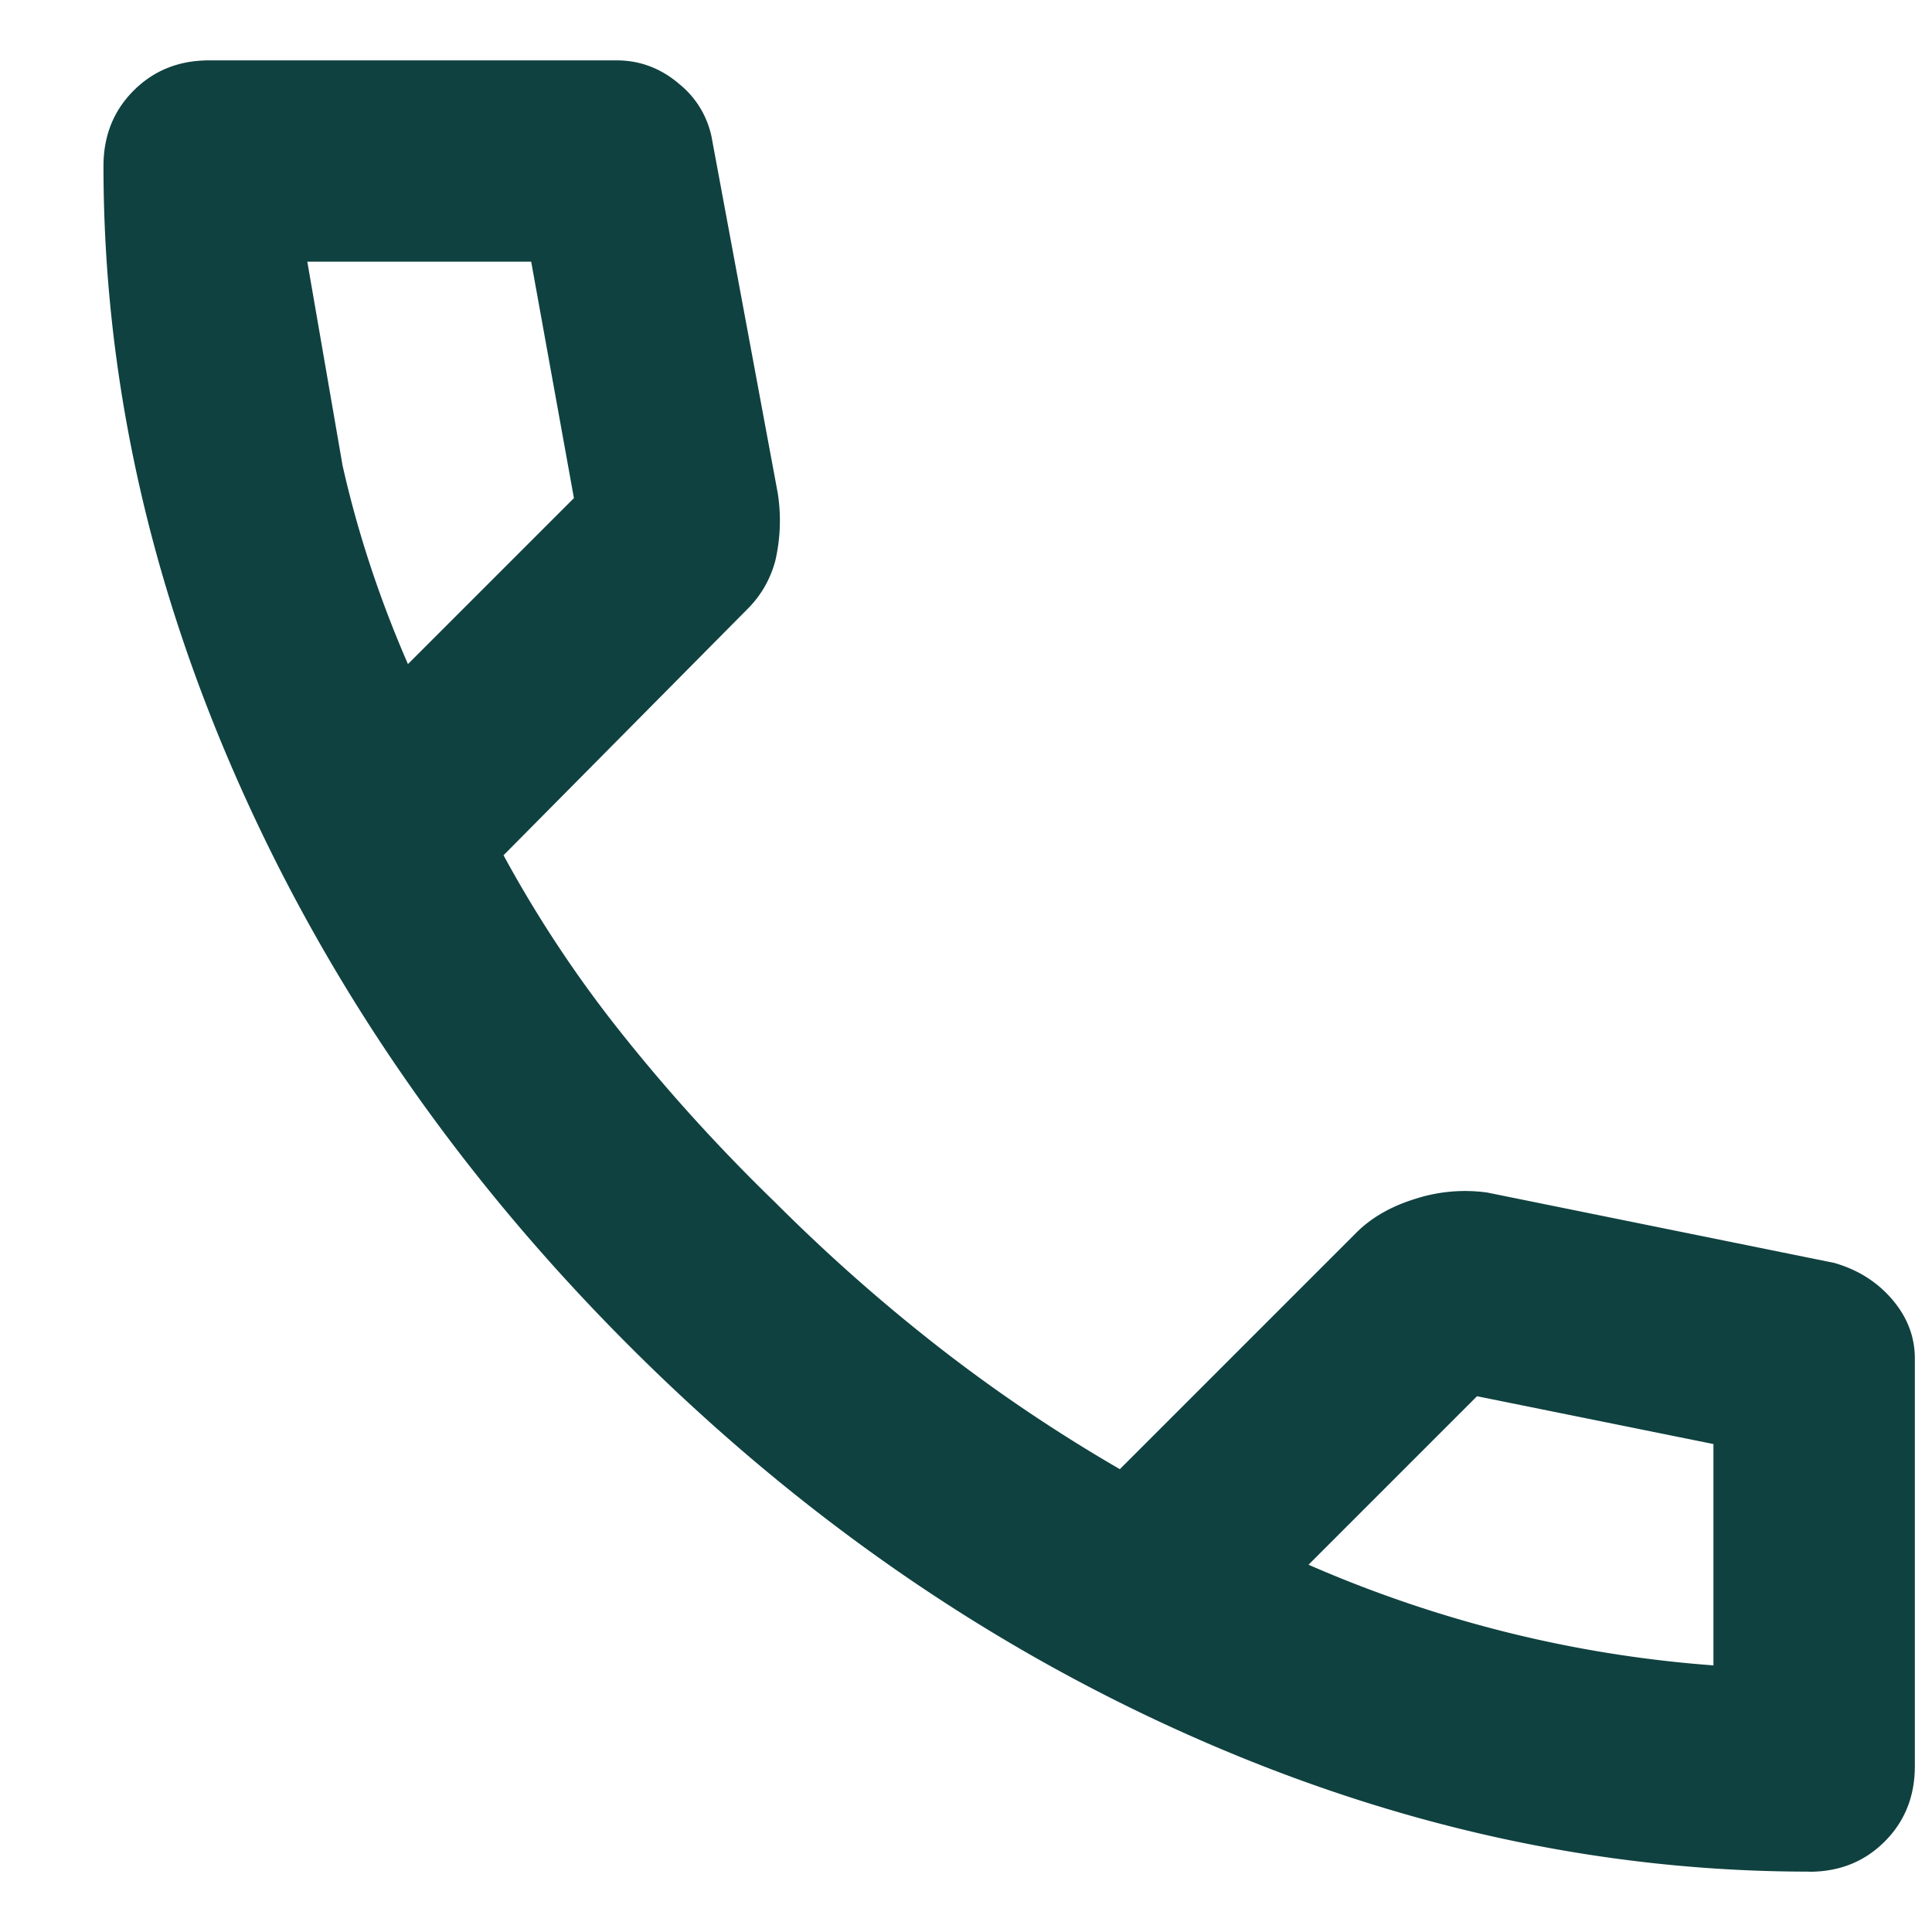
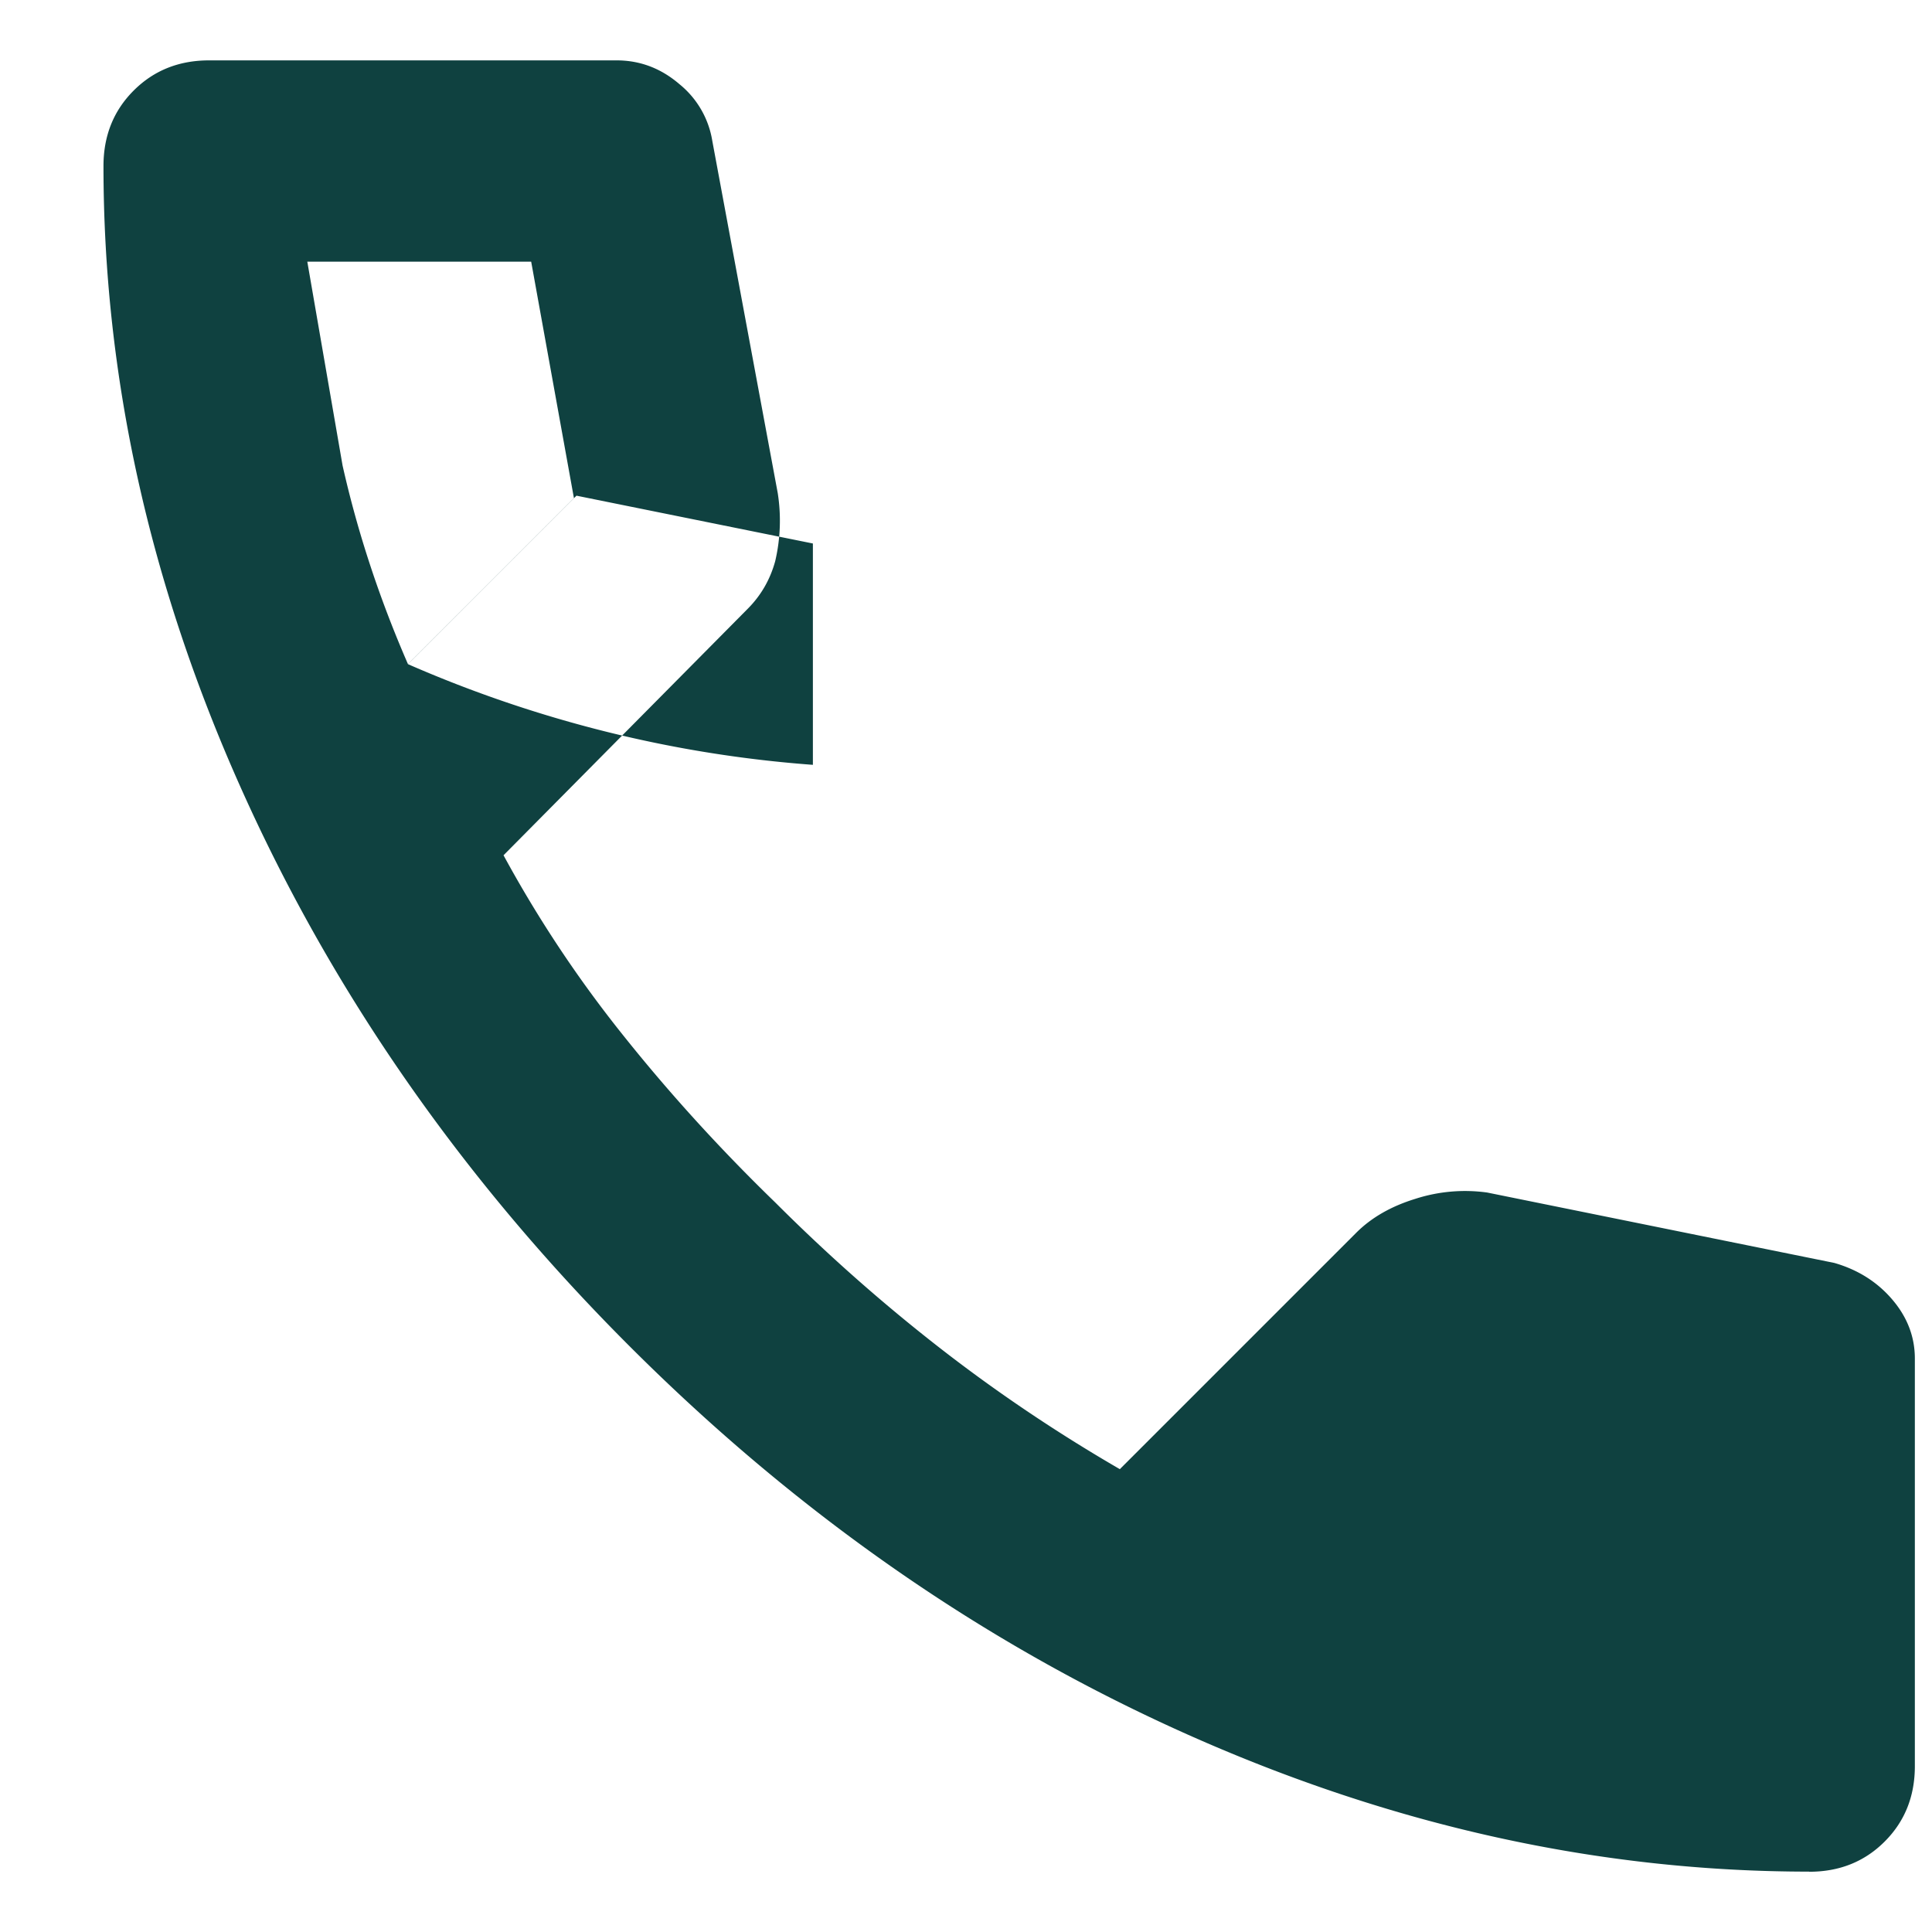
<svg xmlns="http://www.w3.org/2000/svg" width="16" height="16" fill="none">
-   <path d="M14.982 15.5c-1.736 0-3.451-.379-5.146-1.135s-3.236-1.83-4.625-3.219S2.75 8.215 1.993 6.521.857 3.111.857 1.375c0-.25.083-.458.25-.625S1.482.5 1.732.5h3.375c.194 0 .368.066.521.198a.76.76 0 0 1 .271.469l.542 2.917a1.47 1.47 0 0 1-.021.563c-.042.153-.118.285-.229.396L4.17 7.083a10.08 10.08 0 0 0 .99 1.49c.382.479.802.941 1.26 1.385.431.431.882.83 1.354 1.198s.972.705 1.5 1.011l1.958-1.958c.125-.125.288-.219.49-.281a1.34 1.34 0 0 1 .594-.052l2.875.583c.194.056.354.156.479.302s.188.309.188.49v3.375c0 .25-.083.458-.25.625s-.375.25-.625.25zM3.378 5.5l1.375-1.375-.354-1.958H2.545l.292 1.688c.125.556.306 1.104.542 1.646zm7.458 7.458a10.35 10.35 0 0 0 1.656.563 10.17 10.17 0 0 0 1.698.271v-1.833l-1.958-.396-1.396 1.396z" fill="#0f4140" />
+   <path d="M14.982 15.5c-1.736 0-3.451-.379-5.146-1.135s-3.236-1.83-4.625-3.219S2.75 8.215 1.993 6.521.857 3.111.857 1.375c0-.25.083-.458.25-.625S1.482.5 1.732.5h3.375c.194 0 .368.066.521.198a.76.76 0 0 1 .271.469l.542 2.917a1.47 1.47 0 0 1-.021.563c-.042.153-.118.285-.229.396L4.17 7.083a10.08 10.08 0 0 0 .99 1.49c.382.479.802.941 1.26 1.385.431.431.882.83 1.354 1.198s.972.705 1.5 1.011l1.958-1.958c.125-.125.288-.219.49-.281a1.34 1.34 0 0 1 .594-.052l2.875.583c.194.056.354.156.479.302s.188.309.188.49v3.375c0 .25-.083.458-.25.625s-.375.25-.625.25zM3.378 5.5l1.375-1.375-.354-1.958H2.545l.292 1.688c.125.556.306 1.104.542 1.646za10.35 10.35 0 0 0 1.656.563 10.17 10.17 0 0 0 1.698.271v-1.833l-1.958-.396-1.396 1.396z" fill="#0f4140" />
</svg>